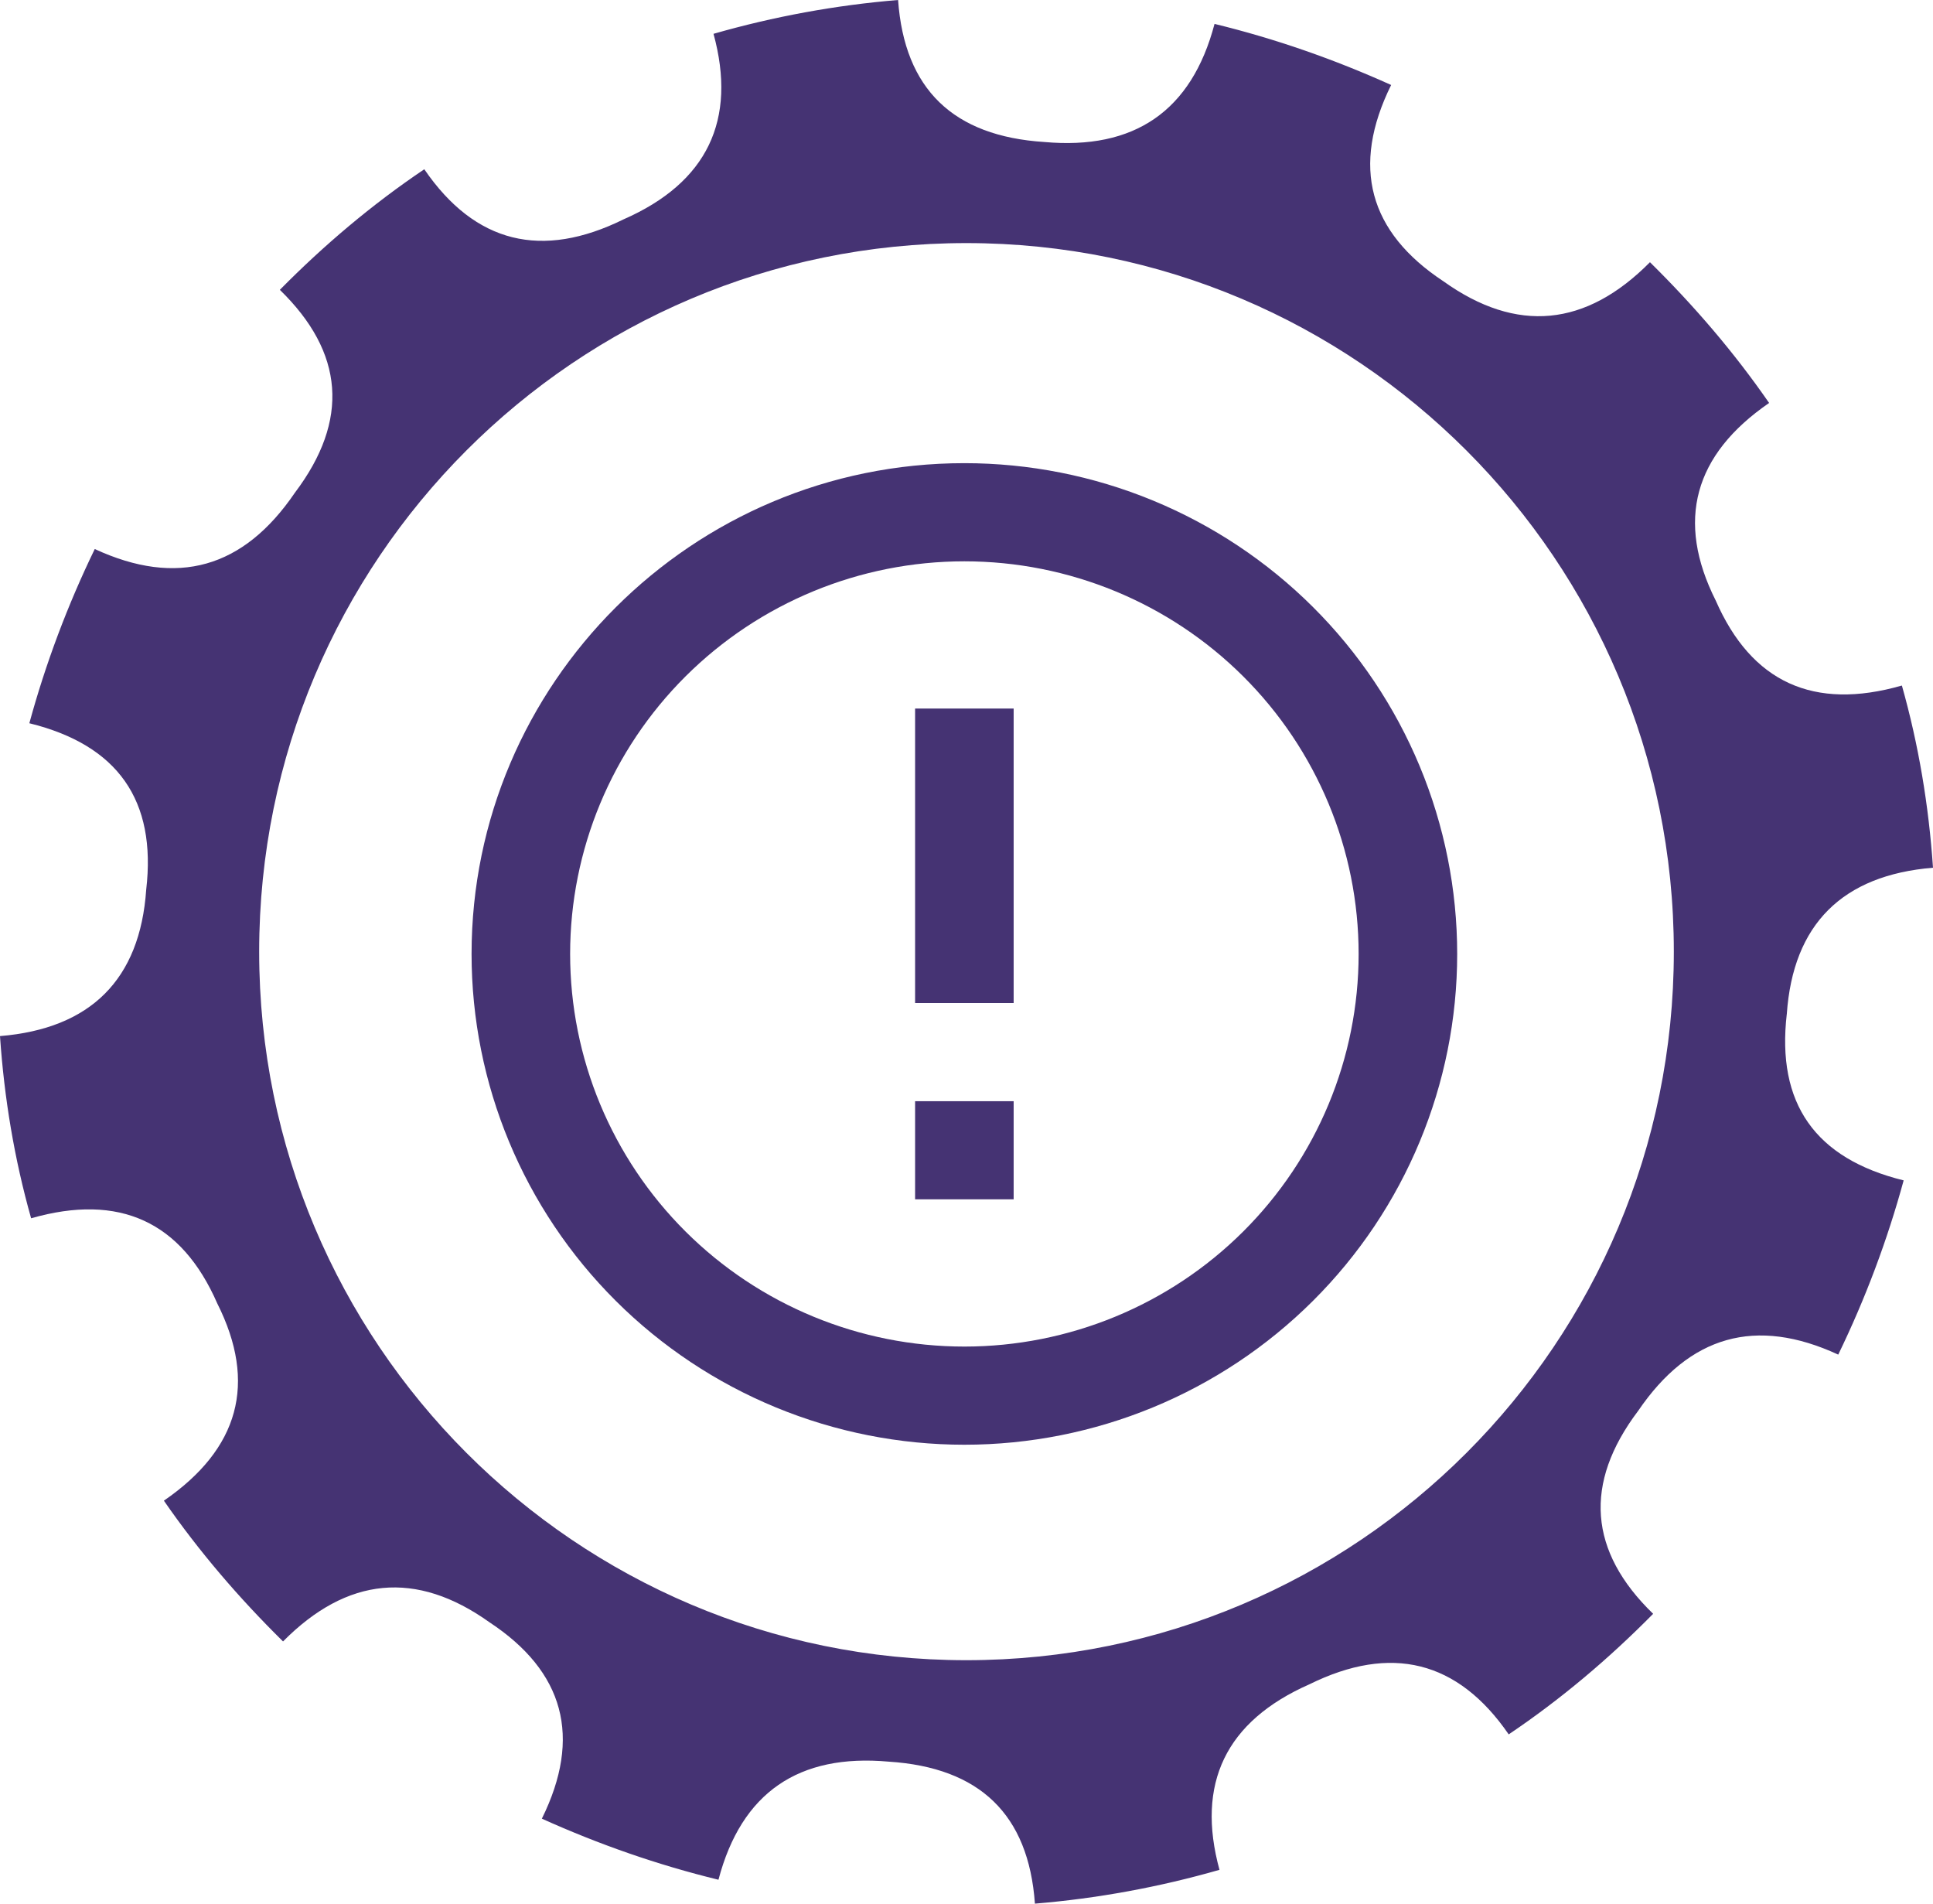
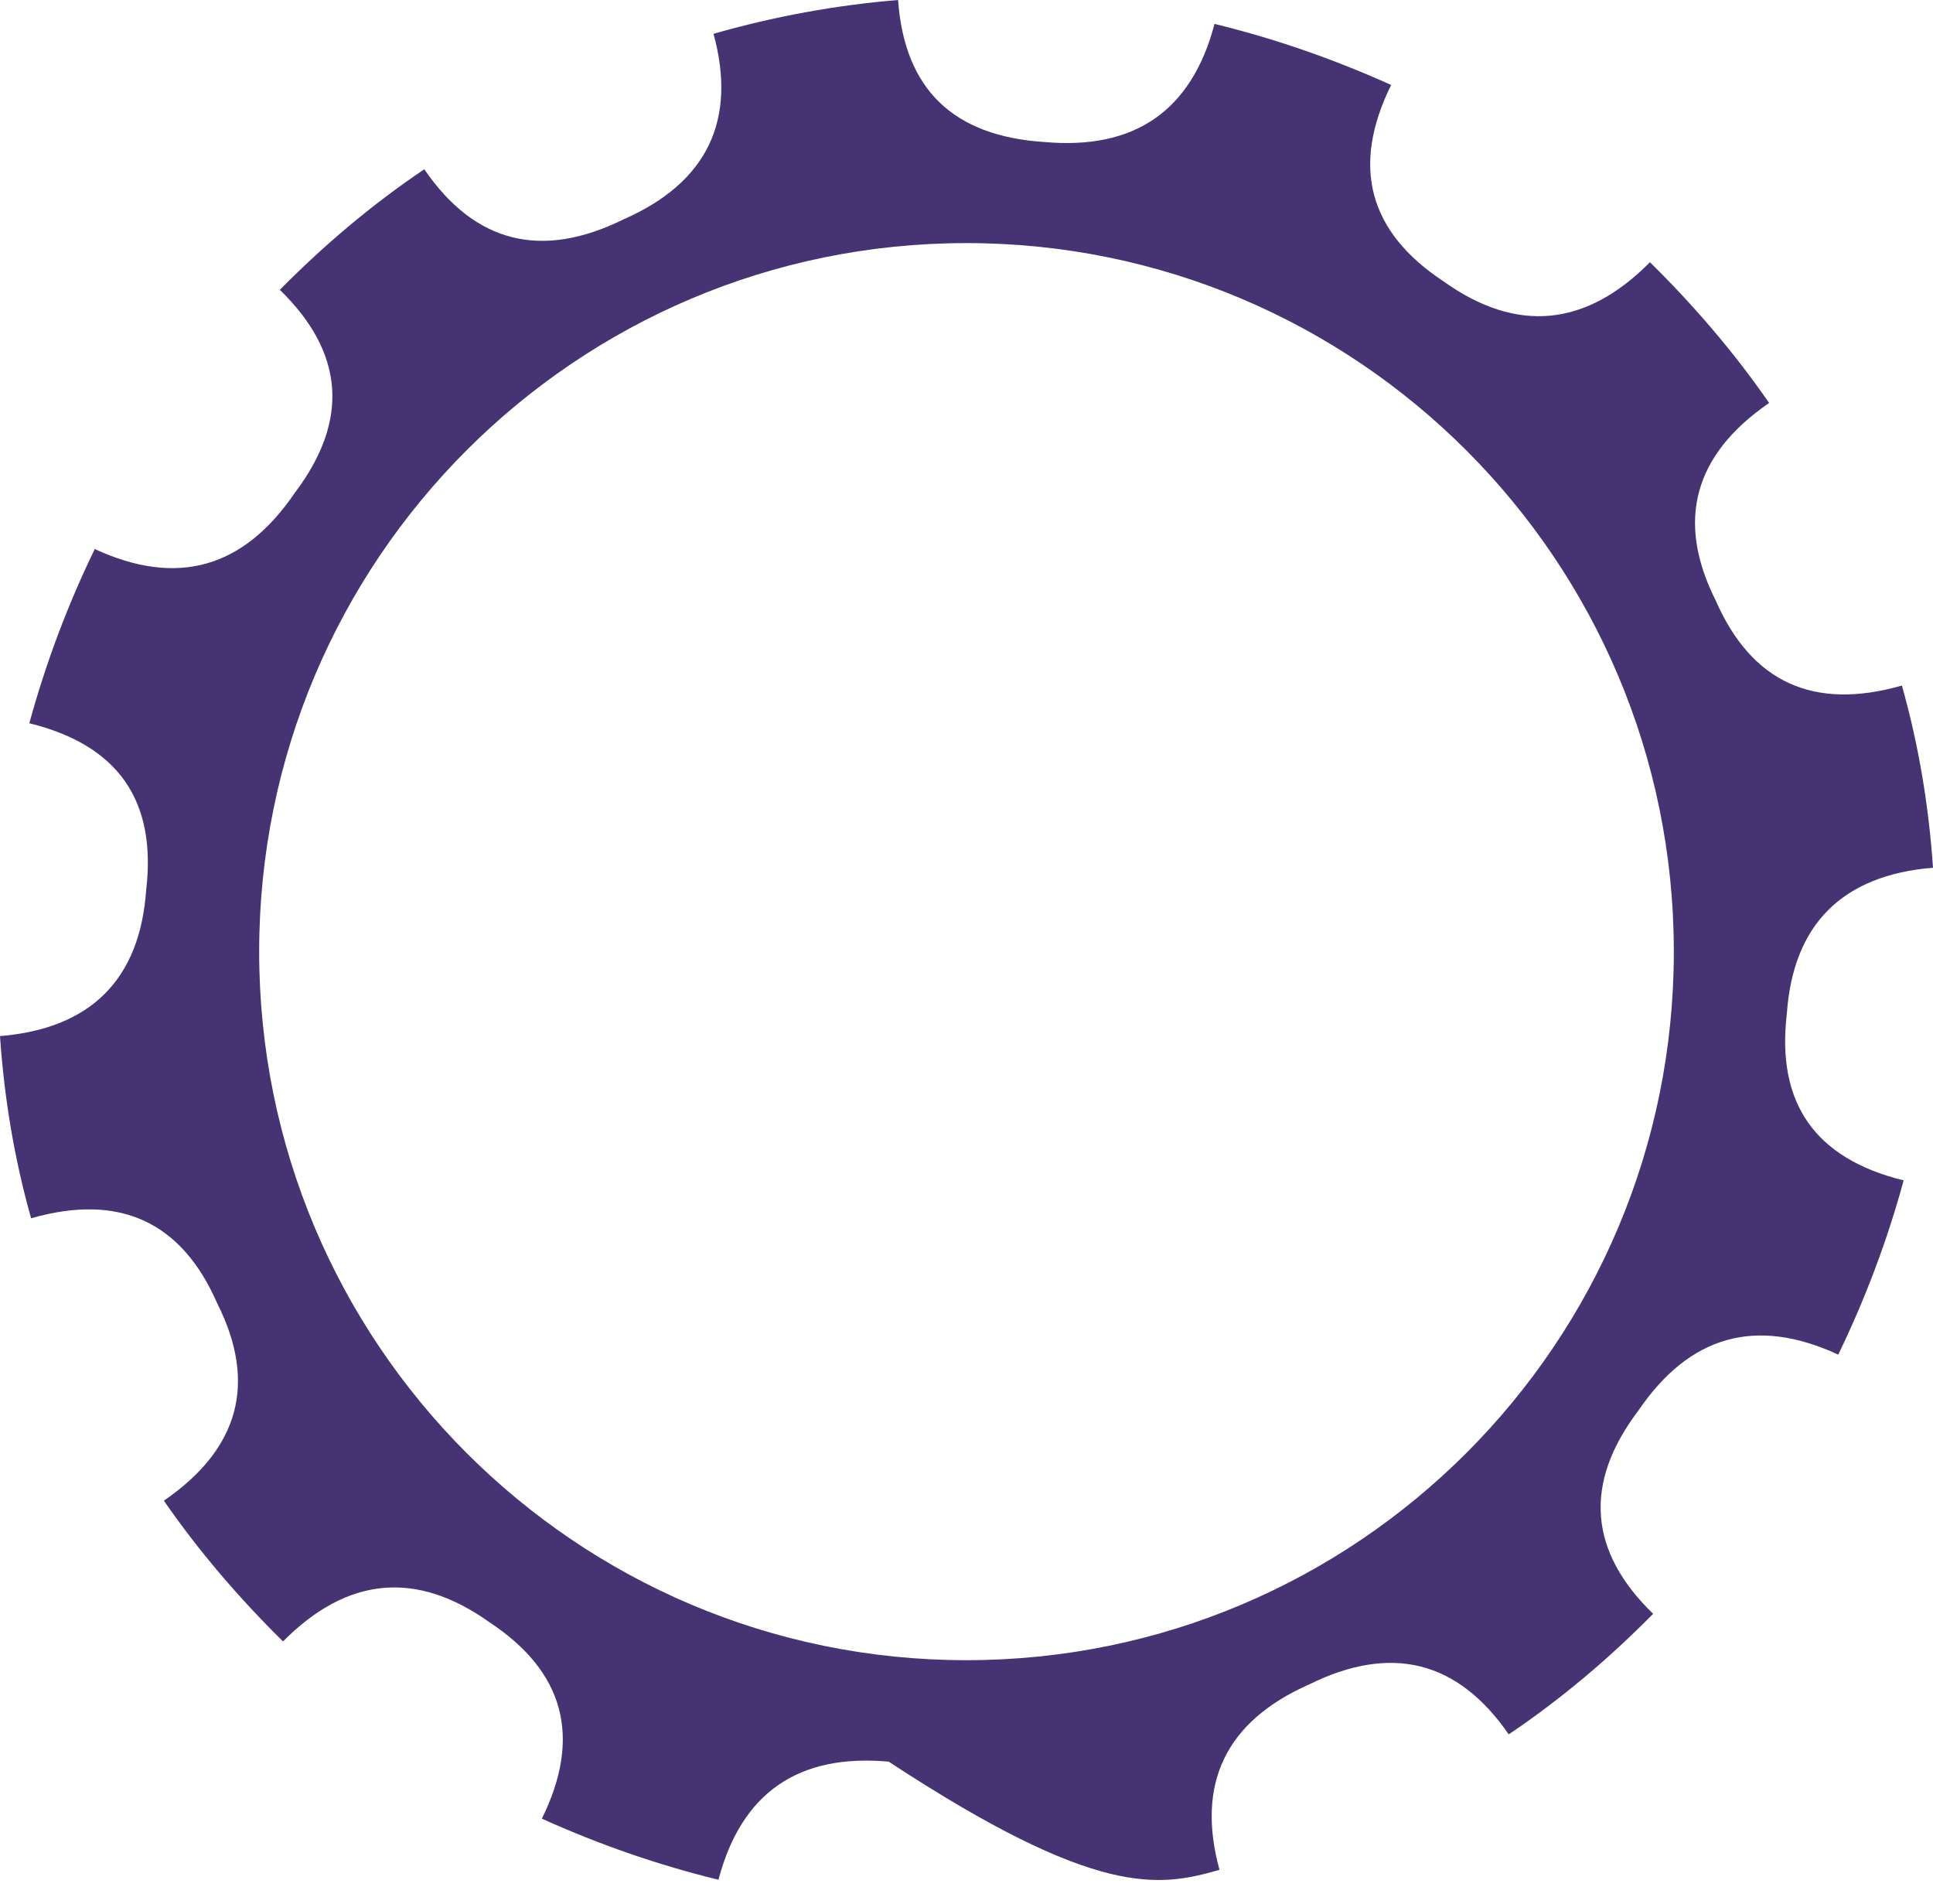
<svg xmlns="http://www.w3.org/2000/svg" width="455" height="448" viewBox="0 0 455 448" fill="none">
-   <path d="M215.4 259.15H238.6V282.25H215.4V259.15ZM215.4 166.75H238.6V236.05H215.4V166.75ZM227 109C162.852 109 111 160.975 111 224.5C111 255.133 123.221 284.51 144.976 306.171C155.747 316.896 168.535 325.404 182.609 331.208C196.682 337.013 211.767 340 227 340C257.765 340 287.27 327.831 309.024 306.171C330.779 284.51 343 255.133 343 224.5C343 209.332 340 194.313 334.17 180.3C328.34 166.287 319.796 153.554 309.024 142.829C298.253 132.104 285.465 123.596 271.391 117.792C257.318 111.987 242.233 109 227 109ZM227 316.9C202.388 316.9 178.784 307.165 161.38 289.837C143.977 272.508 134.2 249.006 134.2 224.5C134.2 199.994 143.977 176.492 161.38 159.163C178.784 141.835 202.388 132.1 227 132.1C251.612 132.1 275.216 141.835 292.62 159.163C310.023 176.492 319.8 199.994 319.8 224.5C319.8 249.006 310.023 272.508 292.62 289.837C275.216 307.165 251.612 316.9 227 316.9Z" fill="#453373" />
-   <path fill-rule="evenodd" clip-rule="evenodd" d="M420.586 238.667C422.042 217.5 433.694 205.958 455 204.208C454.001 189.583 451.629 175.333 447.676 161.333C426.869 167.292 412.264 160.542 403.858 141.333C394.412 122.542 398.739 107 416.424 94.833C408.185 82.917 398.739 71.917 388.377 61.708C373.313 76.917 357.042 78.542 339.773 66.208C322.212 54.625 317.968 39.208 327.455 20C314.056 13.958 300.24 9.125 285.884 5.625C280.474 26.167 266.991 35.333 245.809 33.417C224.42 32.042 212.894 21.042 211.396 0C196.748 1.208 182.183 3.875 167.951 7.958C173.486 28.208 166.537 42.958 146.77 51.625C127.587 61.083 111.857 57.333 99.872 39.833C87.555 48.125 76.235 57.708 65.873 68.208C81.021 82.958 82.311 98.875 69.411 115.958C57.301 133.75 41.696 138.167 22.304 129.208C15.896 142.417 10.736 156.167 6.907 170.208C27.756 175.333 36.87 188.375 34.414 209.375C32.958 230.542 21.306 242.083 0 243.833C0.999 258.458 3.371 272.708 7.324 286.708C28.131 280.75 42.737 287.5 51.143 306.75C60.589 325.542 56.261 341 38.576 353.167C46.815 365.083 56.261 376.083 66.623 386.292C81.687 371.083 97.958 369.459 115.227 381.792C132.788 393.375 137.032 408.792 127.545 428C140.944 434.042 154.76 438.875 169.116 442.375C174.526 421.833 188.009 412.667 209.191 414.583C230.58 415.958 242.107 426.958 243.605 448C258.253 446.792 272.817 444.125 287.049 440.042C281.514 419.792 288.463 405.084 308.23 396.375C327.413 386.917 343.143 390.75 355.128 408.167C367.445 399.875 378.765 390.292 389.127 379.792C373.979 365.125 372.689 349.125 385.589 332.042C397.699 314.25 413.304 309.833 432.696 318.792C439.104 305.583 444.264 291.833 448.093 277.792C427.244 272.667 418.13 259.667 420.586 238.625V238.667ZM227.458 390.708C135.534 390.708 61.005 316.083 61.005 223.958C61.005 131.833 135.534 57.208 227.458 57.208C319.382 57.208 393.995 131.833 393.995 223.958C393.995 316.083 319.465 390.708 227.458 390.708Z" fill="#453373" />
+   <path fill-rule="evenodd" clip-rule="evenodd" d="M420.586 238.667C422.042 217.5 433.694 205.958 455 204.208C454.001 189.583 451.629 175.333 447.676 161.333C426.869 167.292 412.264 160.542 403.858 141.333C394.412 122.542 398.739 107 416.424 94.833C408.185 82.917 398.739 71.917 388.377 61.708C373.313 76.917 357.042 78.542 339.773 66.208C322.212 54.625 317.968 39.208 327.455 20C314.056 13.958 300.24 9.125 285.884 5.625C280.474 26.167 266.991 35.333 245.809 33.417C224.42 32.042 212.894 21.042 211.396 0C196.748 1.208 182.183 3.875 167.951 7.958C173.486 28.208 166.537 42.958 146.77 51.625C127.587 61.083 111.857 57.333 99.872 39.833C87.555 48.125 76.235 57.708 65.873 68.208C81.021 82.958 82.311 98.875 69.411 115.958C57.301 133.75 41.696 138.167 22.304 129.208C15.896 142.417 10.736 156.167 6.907 170.208C27.756 175.333 36.87 188.375 34.414 209.375C32.958 230.542 21.306 242.083 0 243.833C0.999 258.458 3.371 272.708 7.324 286.708C28.131 280.75 42.737 287.5 51.143 306.75C60.589 325.542 56.261 341 38.576 353.167C46.815 365.083 56.261 376.083 66.623 386.292C81.687 371.083 97.958 369.459 115.227 381.792C132.788 393.375 137.032 408.792 127.545 428C140.944 434.042 154.76 438.875 169.116 442.375C174.526 421.833 188.009 412.667 209.191 414.583C258.253 446.792 272.817 444.125 287.049 440.042C281.514 419.792 288.463 405.084 308.23 396.375C327.413 386.917 343.143 390.75 355.128 408.167C367.445 399.875 378.765 390.292 389.127 379.792C373.979 365.125 372.689 349.125 385.589 332.042C397.699 314.25 413.304 309.833 432.696 318.792C439.104 305.583 444.264 291.833 448.093 277.792C427.244 272.667 418.13 259.667 420.586 238.625V238.667ZM227.458 390.708C135.534 390.708 61.005 316.083 61.005 223.958C61.005 131.833 135.534 57.208 227.458 57.208C319.382 57.208 393.995 131.833 393.995 223.958C393.995 316.083 319.465 390.708 227.458 390.708Z" fill="#453373" />
</svg>